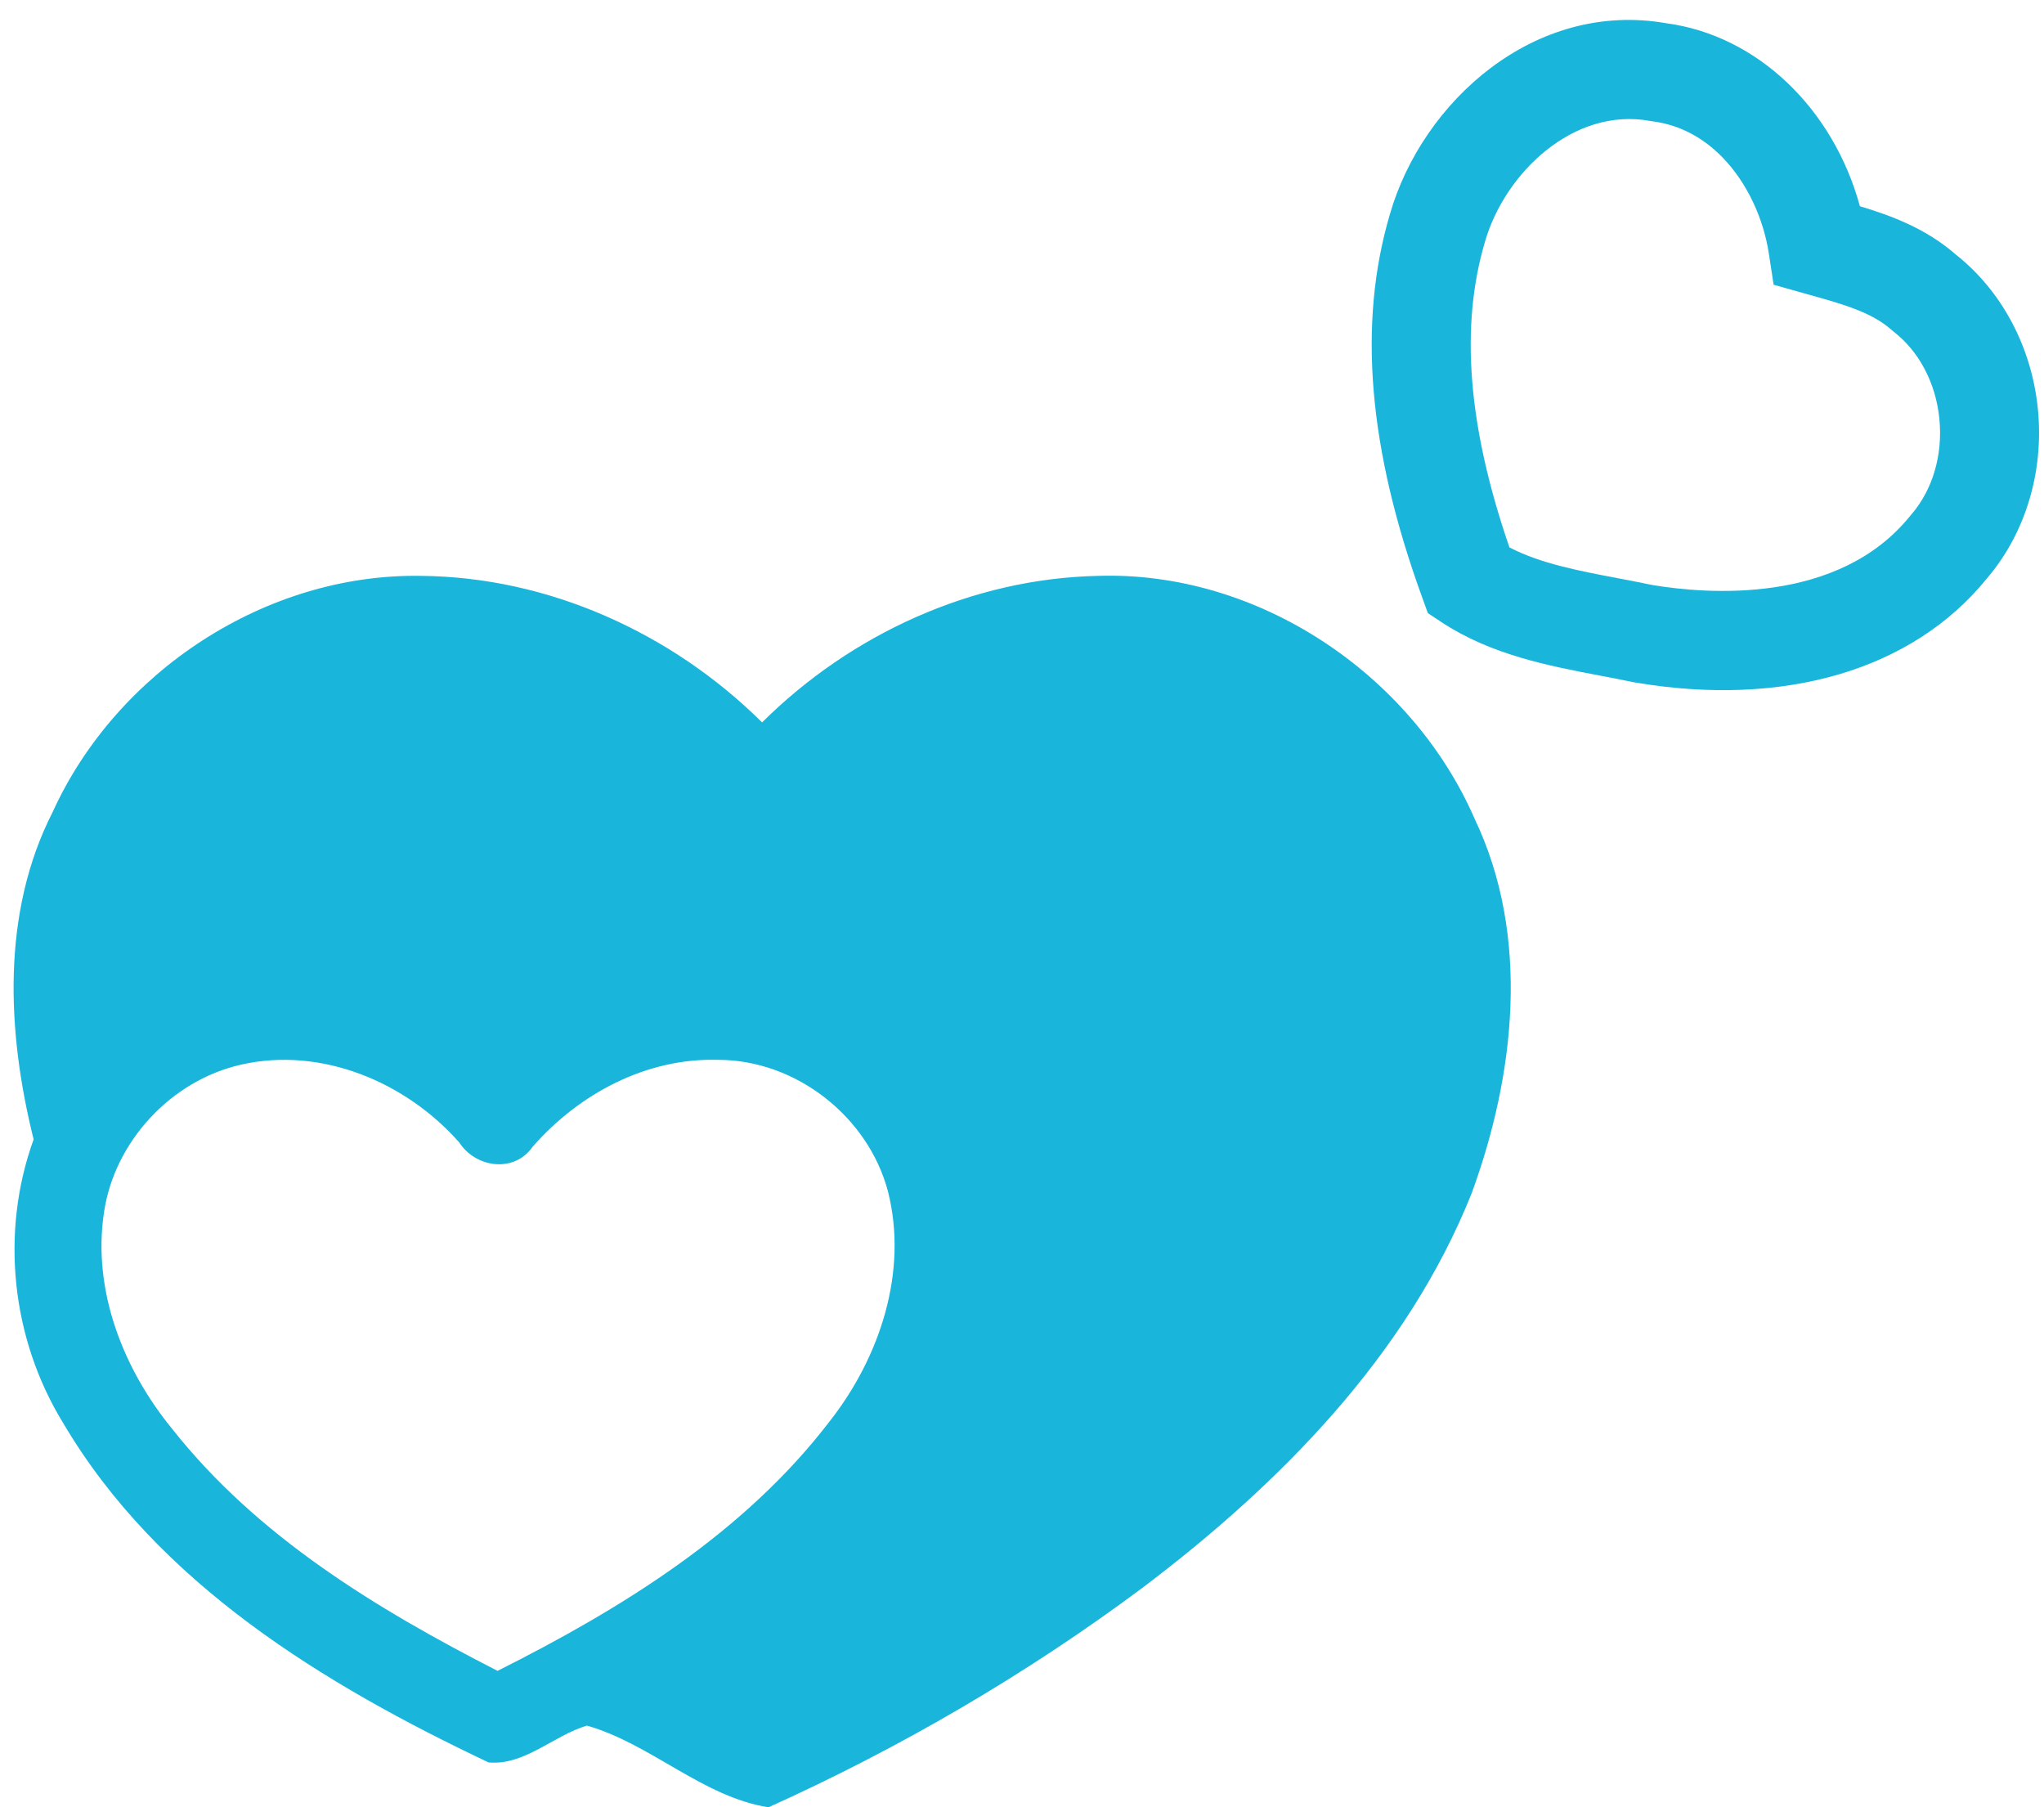
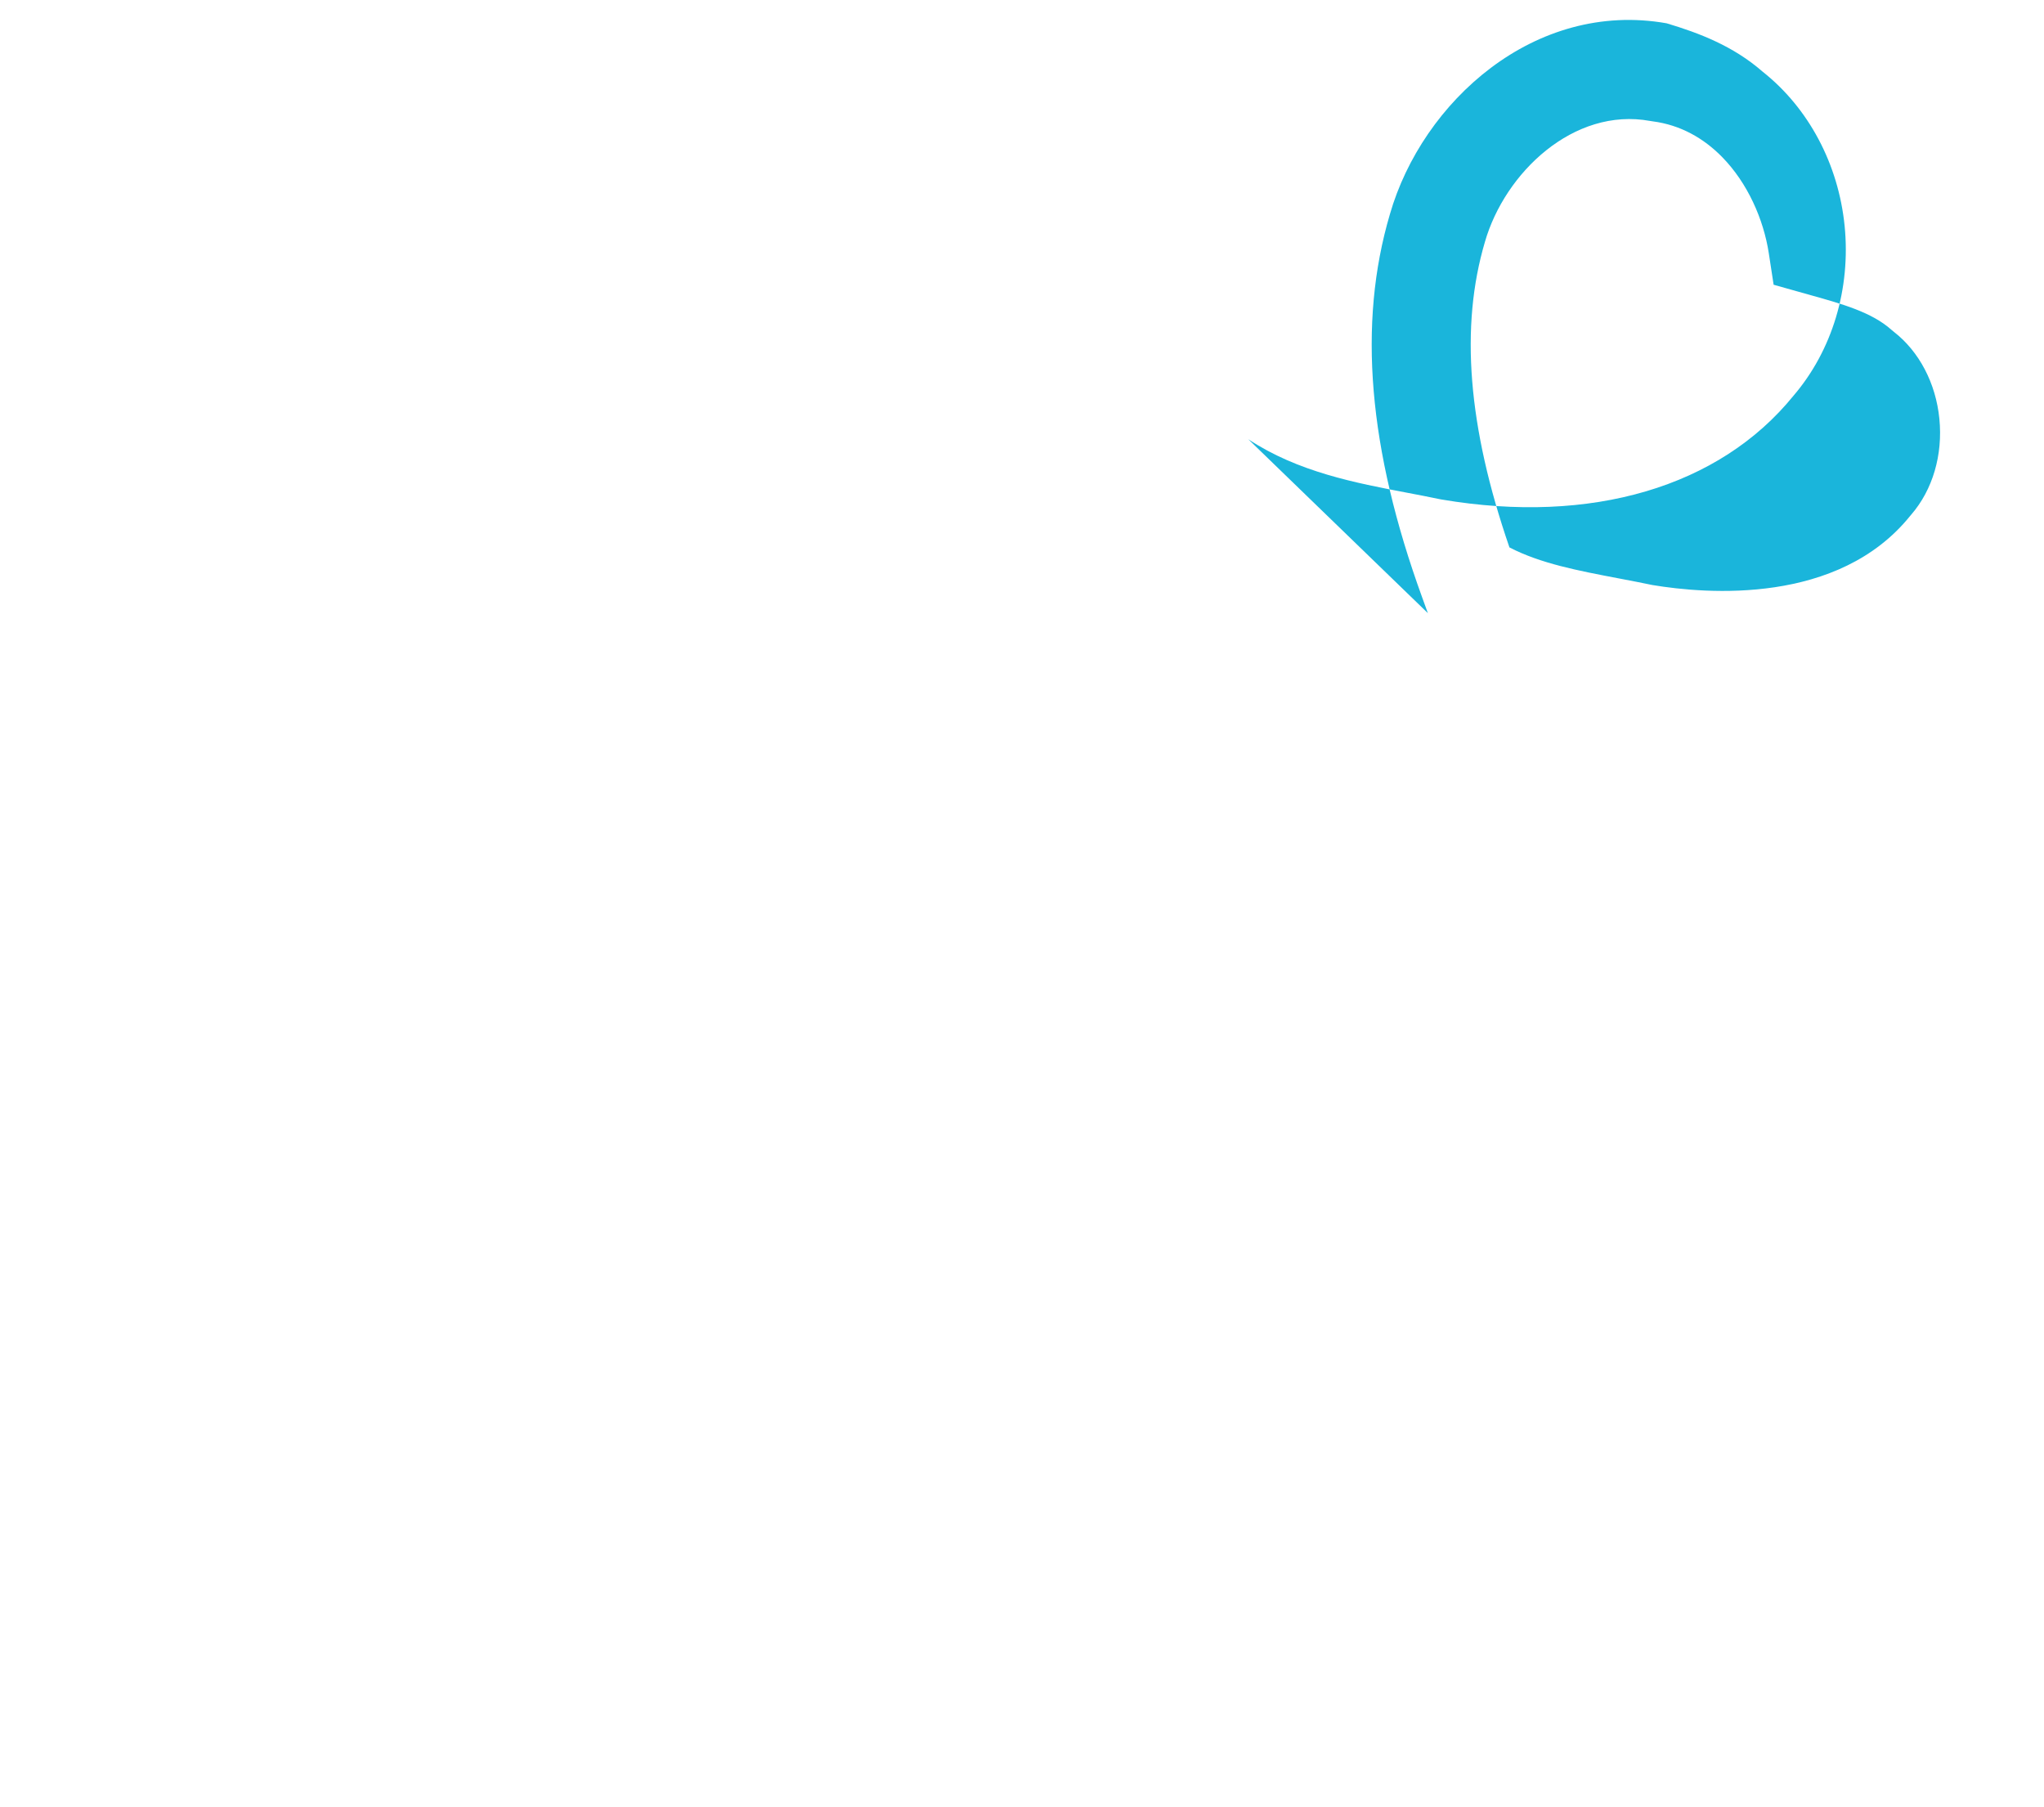
<svg xmlns="http://www.w3.org/2000/svg" fill="#1ab5db" height="625.1" preserveAspectRatio="xMidYMid meet" version="1" viewBox="-4.7 -6.9 707.0 625.1" width="707" zoomAndPan="magnify">
  <g>
    <g id="change1_1">
-       <path d="M489.19,205.17l-1.93-5.32c-18.72-51.47-22.38-94.88-11.19-132.71c11.18-38.8,50.01-74.06,95.71-65.98 c31.42,4.24,57.65,29.56,66.84,63.27c11.18,3.35,22.98,7.81,33.16,16.7c15.93,12.59,26.27,32.01,28.4,53.41 c2.16,21.69-4.29,43.06-17.69,58.7c-25.61,31.57-69.92,44.65-121.64,35.91l-0.7-0.13c-3.74-0.79-7.54-1.51-11.38-2.24 c-17.67-3.36-37.7-7.16-54.86-18.49L489.19,205.17z M590.9,47.34c-6.31-6.41-14.32-11.03-23.95-12.27l-0.9-0.14 c-26.45-4.84-50.25,17.94-57.12,41.81c-8.68,29.34-5.9,63.92,8.47,105.69c10.71,5.57,23.9,8.08,37.75,10.71 c3.95,0.75,7.87,1.5,11.73,2.31c18.8,3.13,64.31,6.86,89.13-23.92l0.38-0.45c7.42-8.58,10.96-20.66,9.72-33.14 c-1.22-12.3-6.97-23.26-15.76-30.09l-0.89-0.74c-6.76-6.02-17-8.89-27.85-11.92l-12.83-3.61l-1.67-10.9 C605.32,69.03,599.82,56.4,590.9,47.34z" fill="inherit" />
+       <path d="M489.19,205.17l-1.93-5.32c-18.72-51.47-22.38-94.88-11.19-132.71c11.18-38.8,50.01-74.06,95.71-65.98 c11.18,3.35,22.98,7.81,33.16,16.7c15.93,12.59,26.27,32.01,28.4,53.41 c2.16,21.69-4.29,43.06-17.69,58.7c-25.61,31.57-69.92,44.65-121.64,35.91l-0.7-0.13c-3.74-0.79-7.54-1.51-11.38-2.24 c-17.67-3.36-37.7-7.16-54.86-18.49L489.19,205.17z M590.9,47.34c-6.31-6.41-14.32-11.03-23.95-12.27l-0.9-0.14 c-26.45-4.84-50.25,17.94-57.12,41.81c-8.68,29.34-5.9,63.92,8.47,105.69c10.71,5.57,23.9,8.08,37.75,10.71 c3.95,0.75,7.87,1.5,11.73,2.31c18.8,3.13,64.31,6.86,89.13-23.92l0.38-0.45c7.42-8.58,10.96-20.66,9.72-33.14 c-1.22-12.3-6.97-23.26-15.76-30.09l-0.89-0.74c-6.76-6.02-17-8.89-27.85-11.92l-12.83-3.61l-1.67-10.9 C605.32,69.03,599.82,56.4,590.9,47.34z" fill="inherit" />
    </g>
    <g>
      <g id="change1_2">
-         <path d="M13.55,273.89c22.09-48.51,73.73-82.47,127.27-81.61c44.17,0.34,86.92,19.75,118.08,50.68 c30.7-30.53,72.65-49.76,116.19-50.68c55.13-1.77,108.43,33.84,130.29,84.06c19.35,40.58,13.98,88.4-1.03,129.43 c-22.43,56.21-66.43,100.67-113.97,136.57c-40.12,29.9-83.72,55.3-129.26,75.85c-22.71-3.54-40.8-22.03-62.83-28.25 c-11.53,3.42-21.52,13.87-34.01,12.73C107.43,575.73,49.9,540.86,17.15,485.28c-17.92-29.16-21.86-65.92-10.22-98.1 C-2.31,350.08-4.31,308.82,13.55,273.89z M31.24,412.63c-3.99,26.94,6.73,54.1,23.68,74.76c29.39,37.21,70.77,62.26,112.48,83.61 c42.86-21.52,85.21-47.6,114.77-86.18c17.41-22.09,27.34-51.82,20.26-79.67c-6.85-25.91-31.9-45.48-58.72-45.48 c-24.83-0.74-48.11,11.7-64.2,30.08c-6.33,9.13-19.63,7.3-25.34-1.48c-18.43-20.94-47.71-33.27-75.5-26.94 C54.47,366.8,34.78,387.97,31.24,412.63z" fill="inherit" />
-       </g>
+         </g>
    </g>
  </g>
</svg>